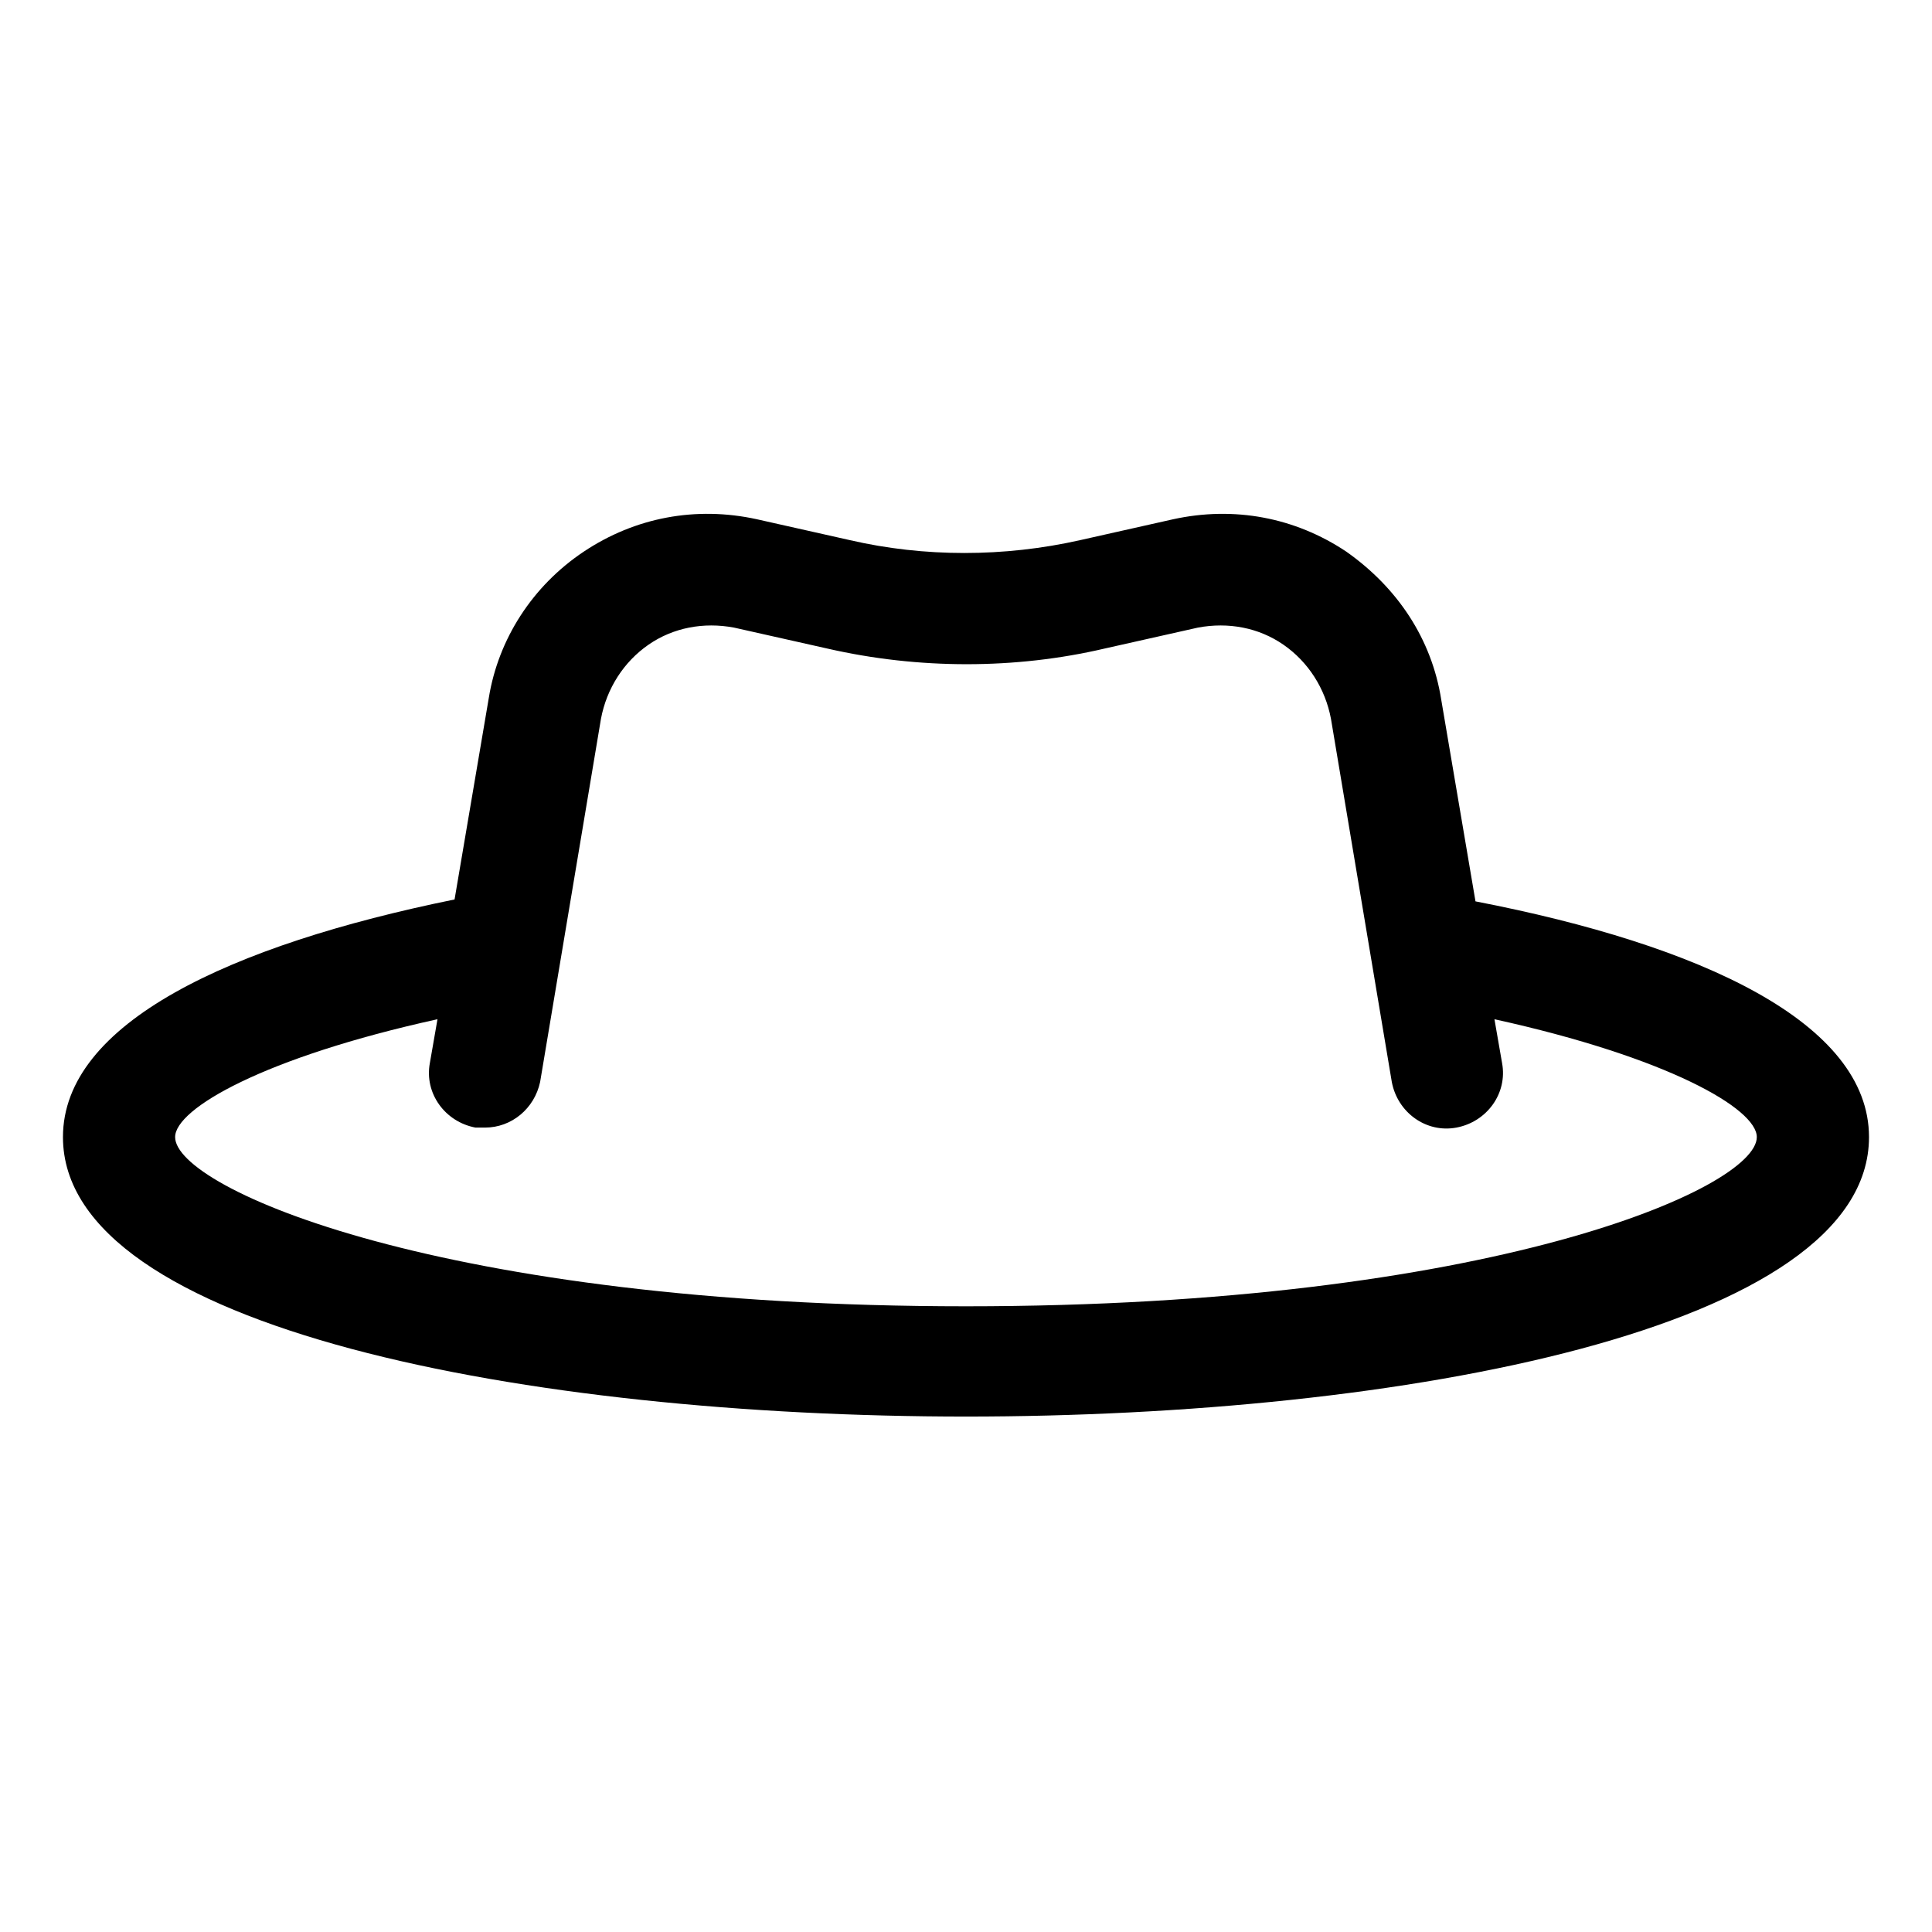
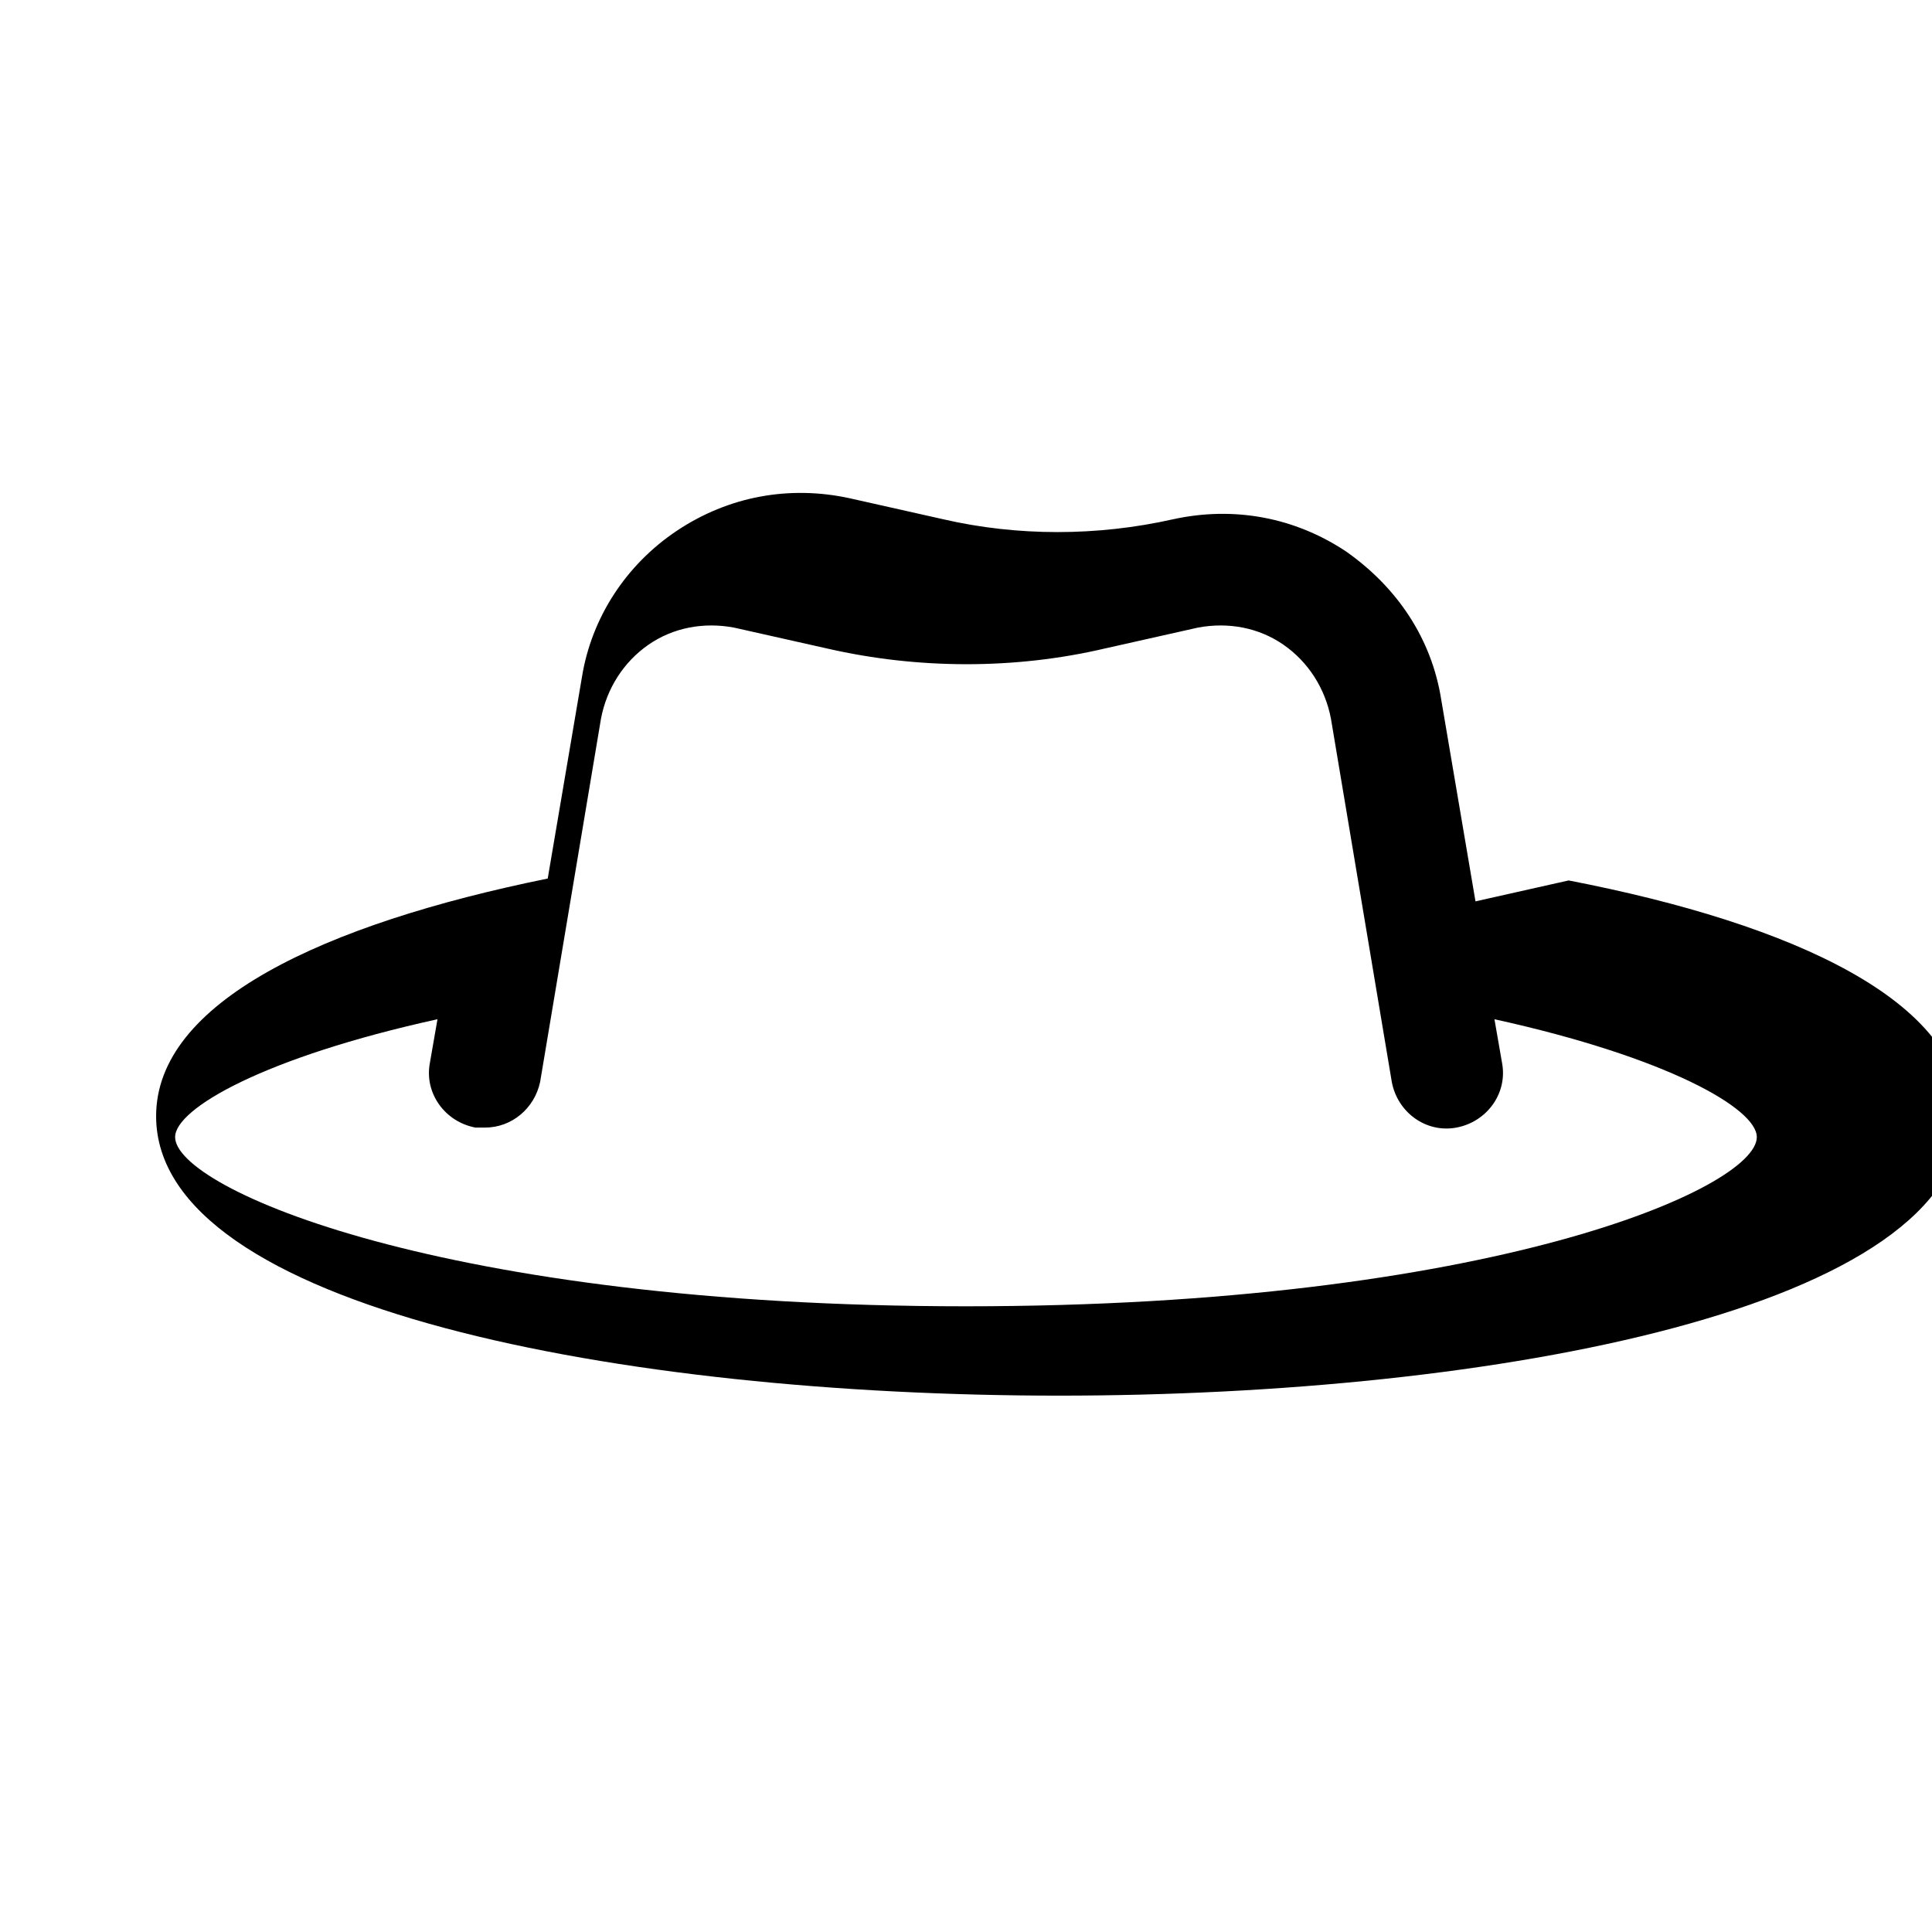
<svg xmlns="http://www.w3.org/2000/svg" fill="#000000" width="800px" height="800px" version="1.1" viewBox="144 144 512 512">
-   <path d="m535.02 382.87-9.07-53.402c-2.519-16.121-11.586-29.727-25.191-39.297-13.602-9.07-29.727-12.09-45.848-8.566l-24.688 5.543c-20.152 4.535-41.312 4.535-60.961 0l-24.688-5.543c-16.121-3.527-32.242-0.504-45.848 8.566-13.602 9.07-22.672 23.176-25.191 38.793l-9.07 53.402c-59.441 12.094-103.78 32.75-103.78 62.977 0 50.883 123.94 74.059 239.31 74.059s239.31-23.176 239.31-74.059c0.004-30.227-44.332-50.883-104.29-62.473zm-135.02 107.31c-138.55 0-209.59-31.234-209.59-44.84 0-7.559 23.68-21.16 69.527-31.234l-2.016 11.586c-1.512 8.062 4.031 15.617 12.09 17.129h2.519c7.055 0 13.098-5.039 14.609-12.09l16.121-96.227c1.512-8.062 6.047-15.113 12.594-19.648 6.551-4.535 14.609-6.047 22.672-4.535l24.688 5.543c24.184 5.543 49.879 5.543 73.555 0l24.688-5.543c8.062-1.512 16.121 0 22.672 4.535 6.551 4.535 11.082 11.586 12.594 19.648l16.121 96.227c1.512 8.062 9.07 13.602 17.129 12.09 8.062-1.512 13.602-9.07 12.09-17.129l-2.016-11.586c45.848 10.078 69.527 23.68 69.527 31.234 0.004 13.605-71.031 44.84-209.58 44.84z" />
+   <path d="m535.02 382.87-9.07-53.402c-2.519-16.121-11.586-29.727-25.191-39.297-13.602-9.07-29.727-12.09-45.848-8.566c-20.152 4.535-41.312 4.535-60.961 0l-24.688-5.543c-16.121-3.527-32.242-0.504-45.848 8.566-13.602 9.07-22.672 23.176-25.191 38.793l-9.07 53.402c-59.441 12.094-103.78 32.75-103.78 62.977 0 50.883 123.94 74.059 239.31 74.059s239.31-23.176 239.31-74.059c0.004-30.227-44.332-50.883-104.29-62.473zm-135.02 107.31c-138.55 0-209.59-31.234-209.59-44.84 0-7.559 23.68-21.16 69.527-31.234l-2.016 11.586c-1.512 8.062 4.031 15.617 12.09 17.129h2.519c7.055 0 13.098-5.039 14.609-12.09l16.121-96.227c1.512-8.062 6.047-15.113 12.594-19.648 6.551-4.535 14.609-6.047 22.672-4.535l24.688 5.543c24.184 5.543 49.879 5.543 73.555 0l24.688-5.543c8.062-1.512 16.121 0 22.672 4.535 6.551 4.535 11.082 11.586 12.594 19.648l16.121 96.227c1.512 8.062 9.07 13.602 17.129 12.09 8.062-1.512 13.602-9.07 12.09-17.129l-2.016-11.586c45.848 10.078 69.527 23.68 69.527 31.234 0.004 13.605-71.031 44.84-209.58 44.84z" />
</svg>